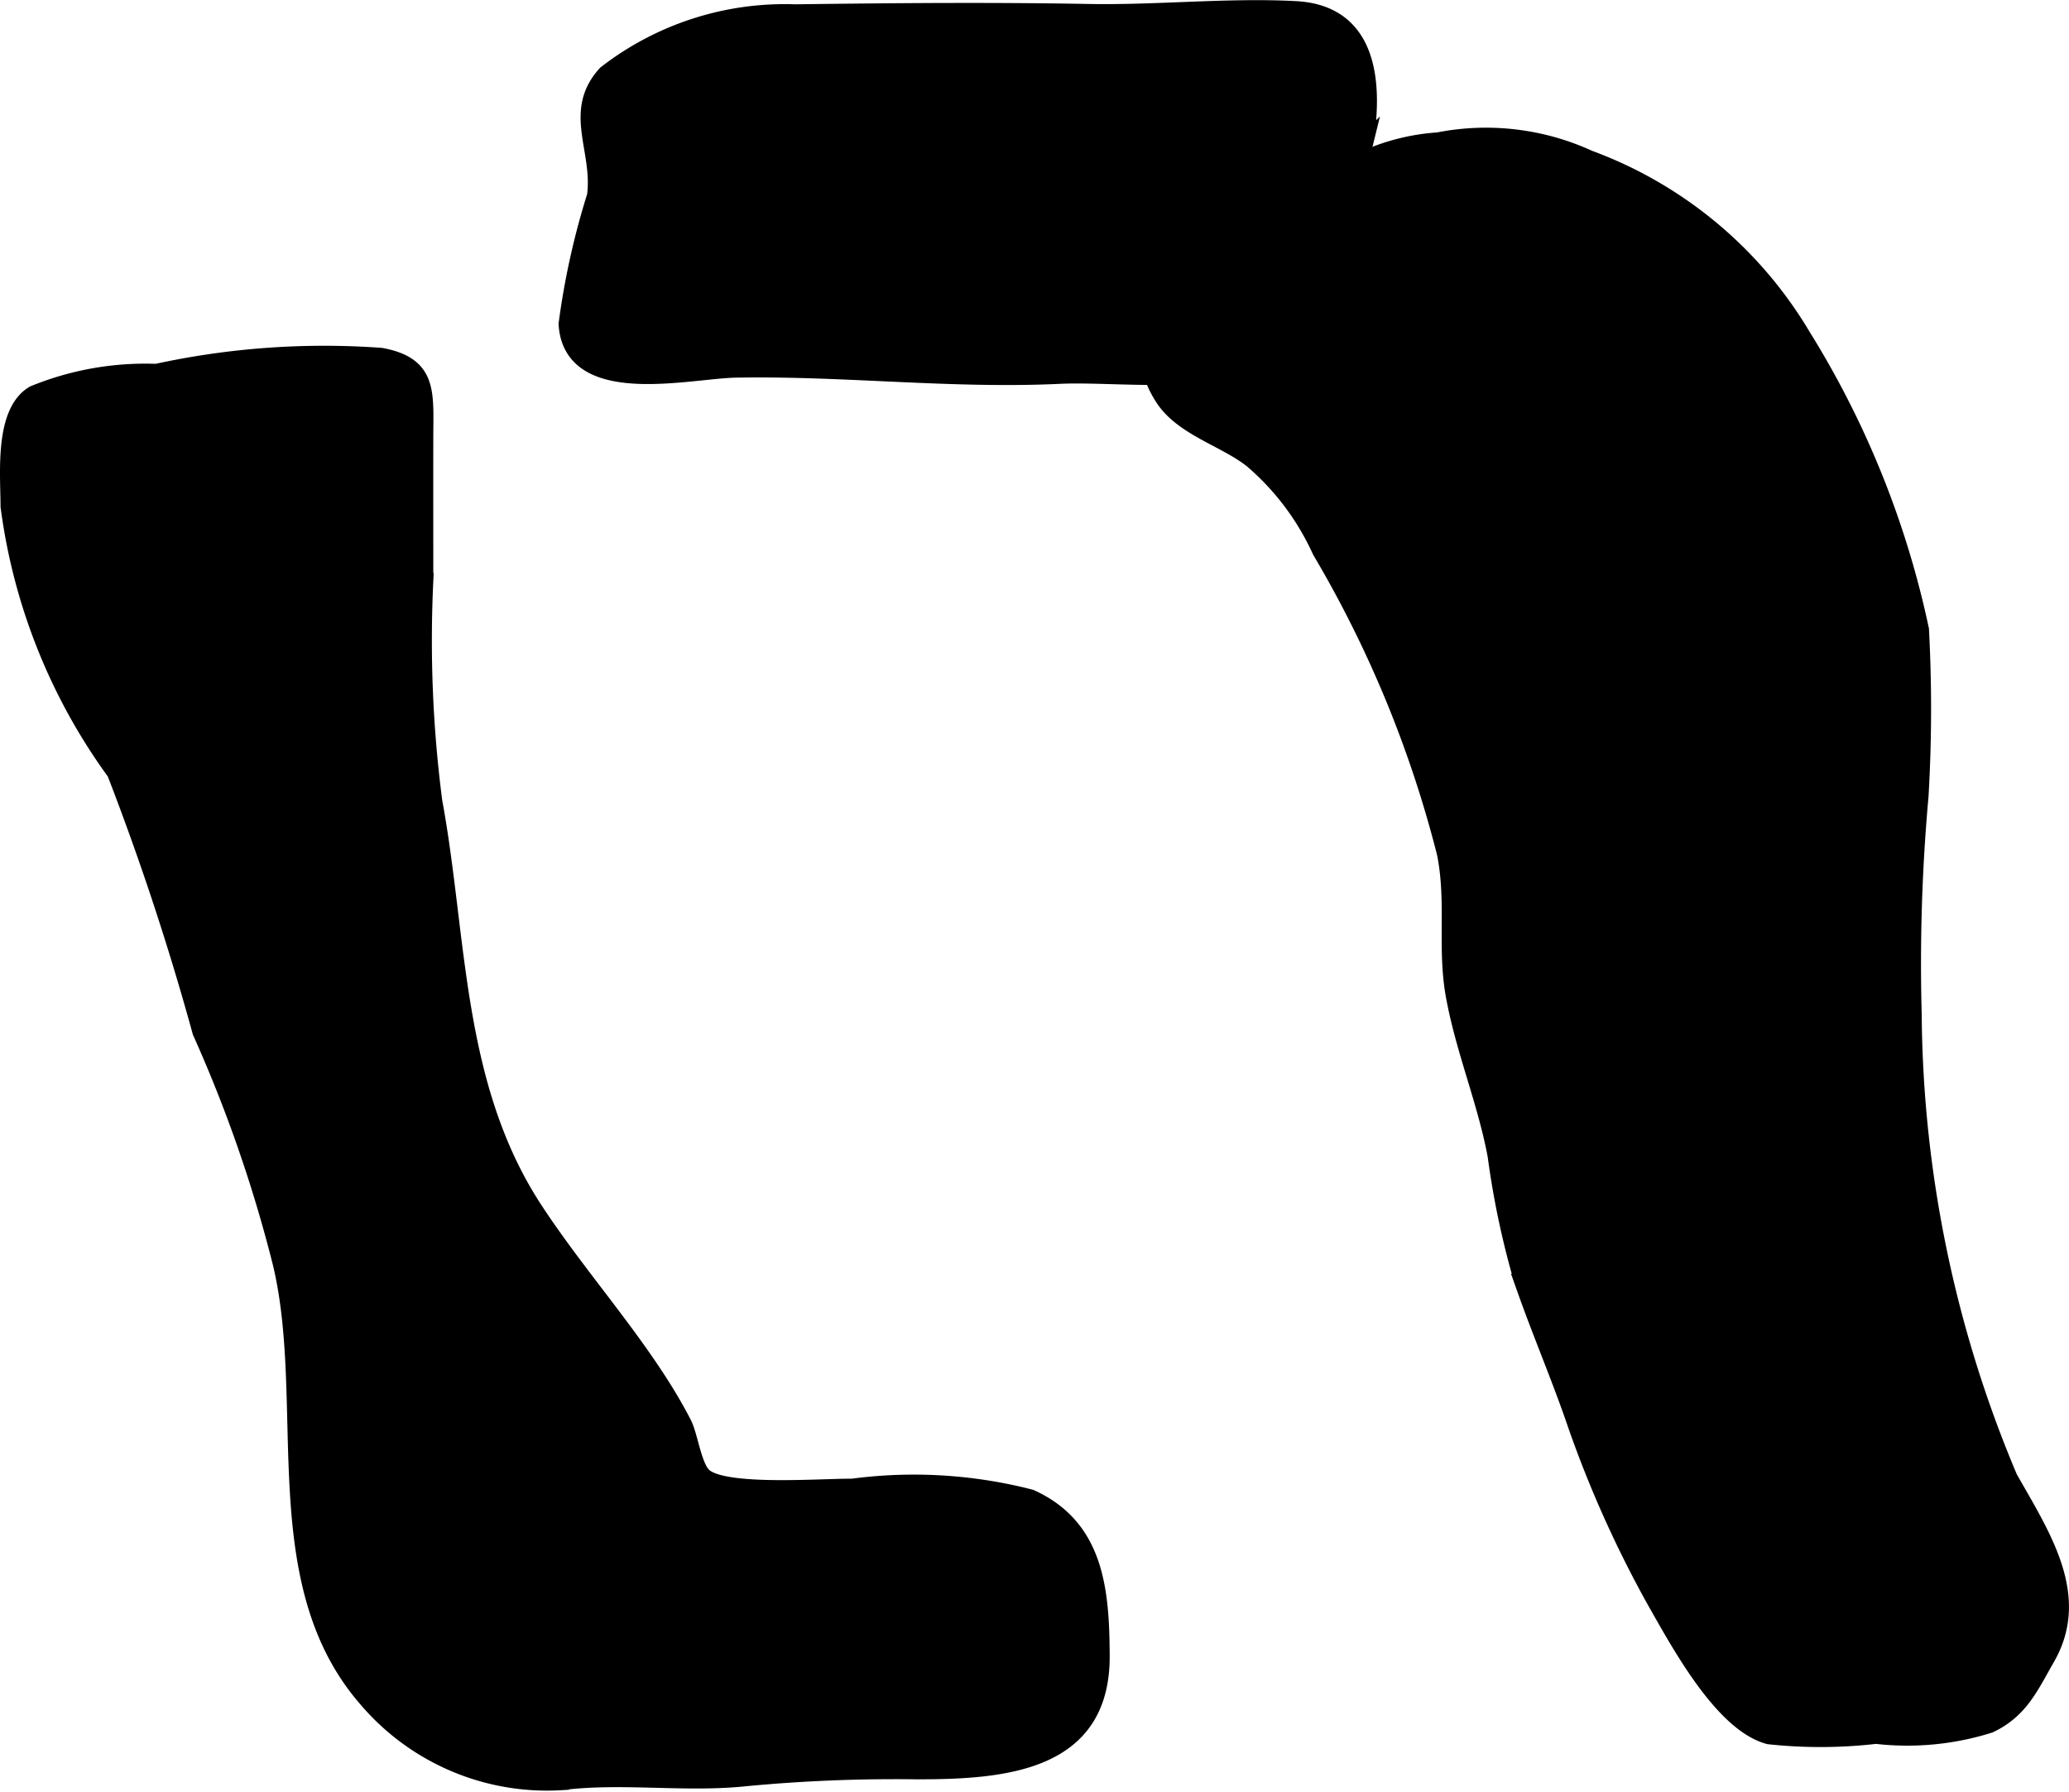
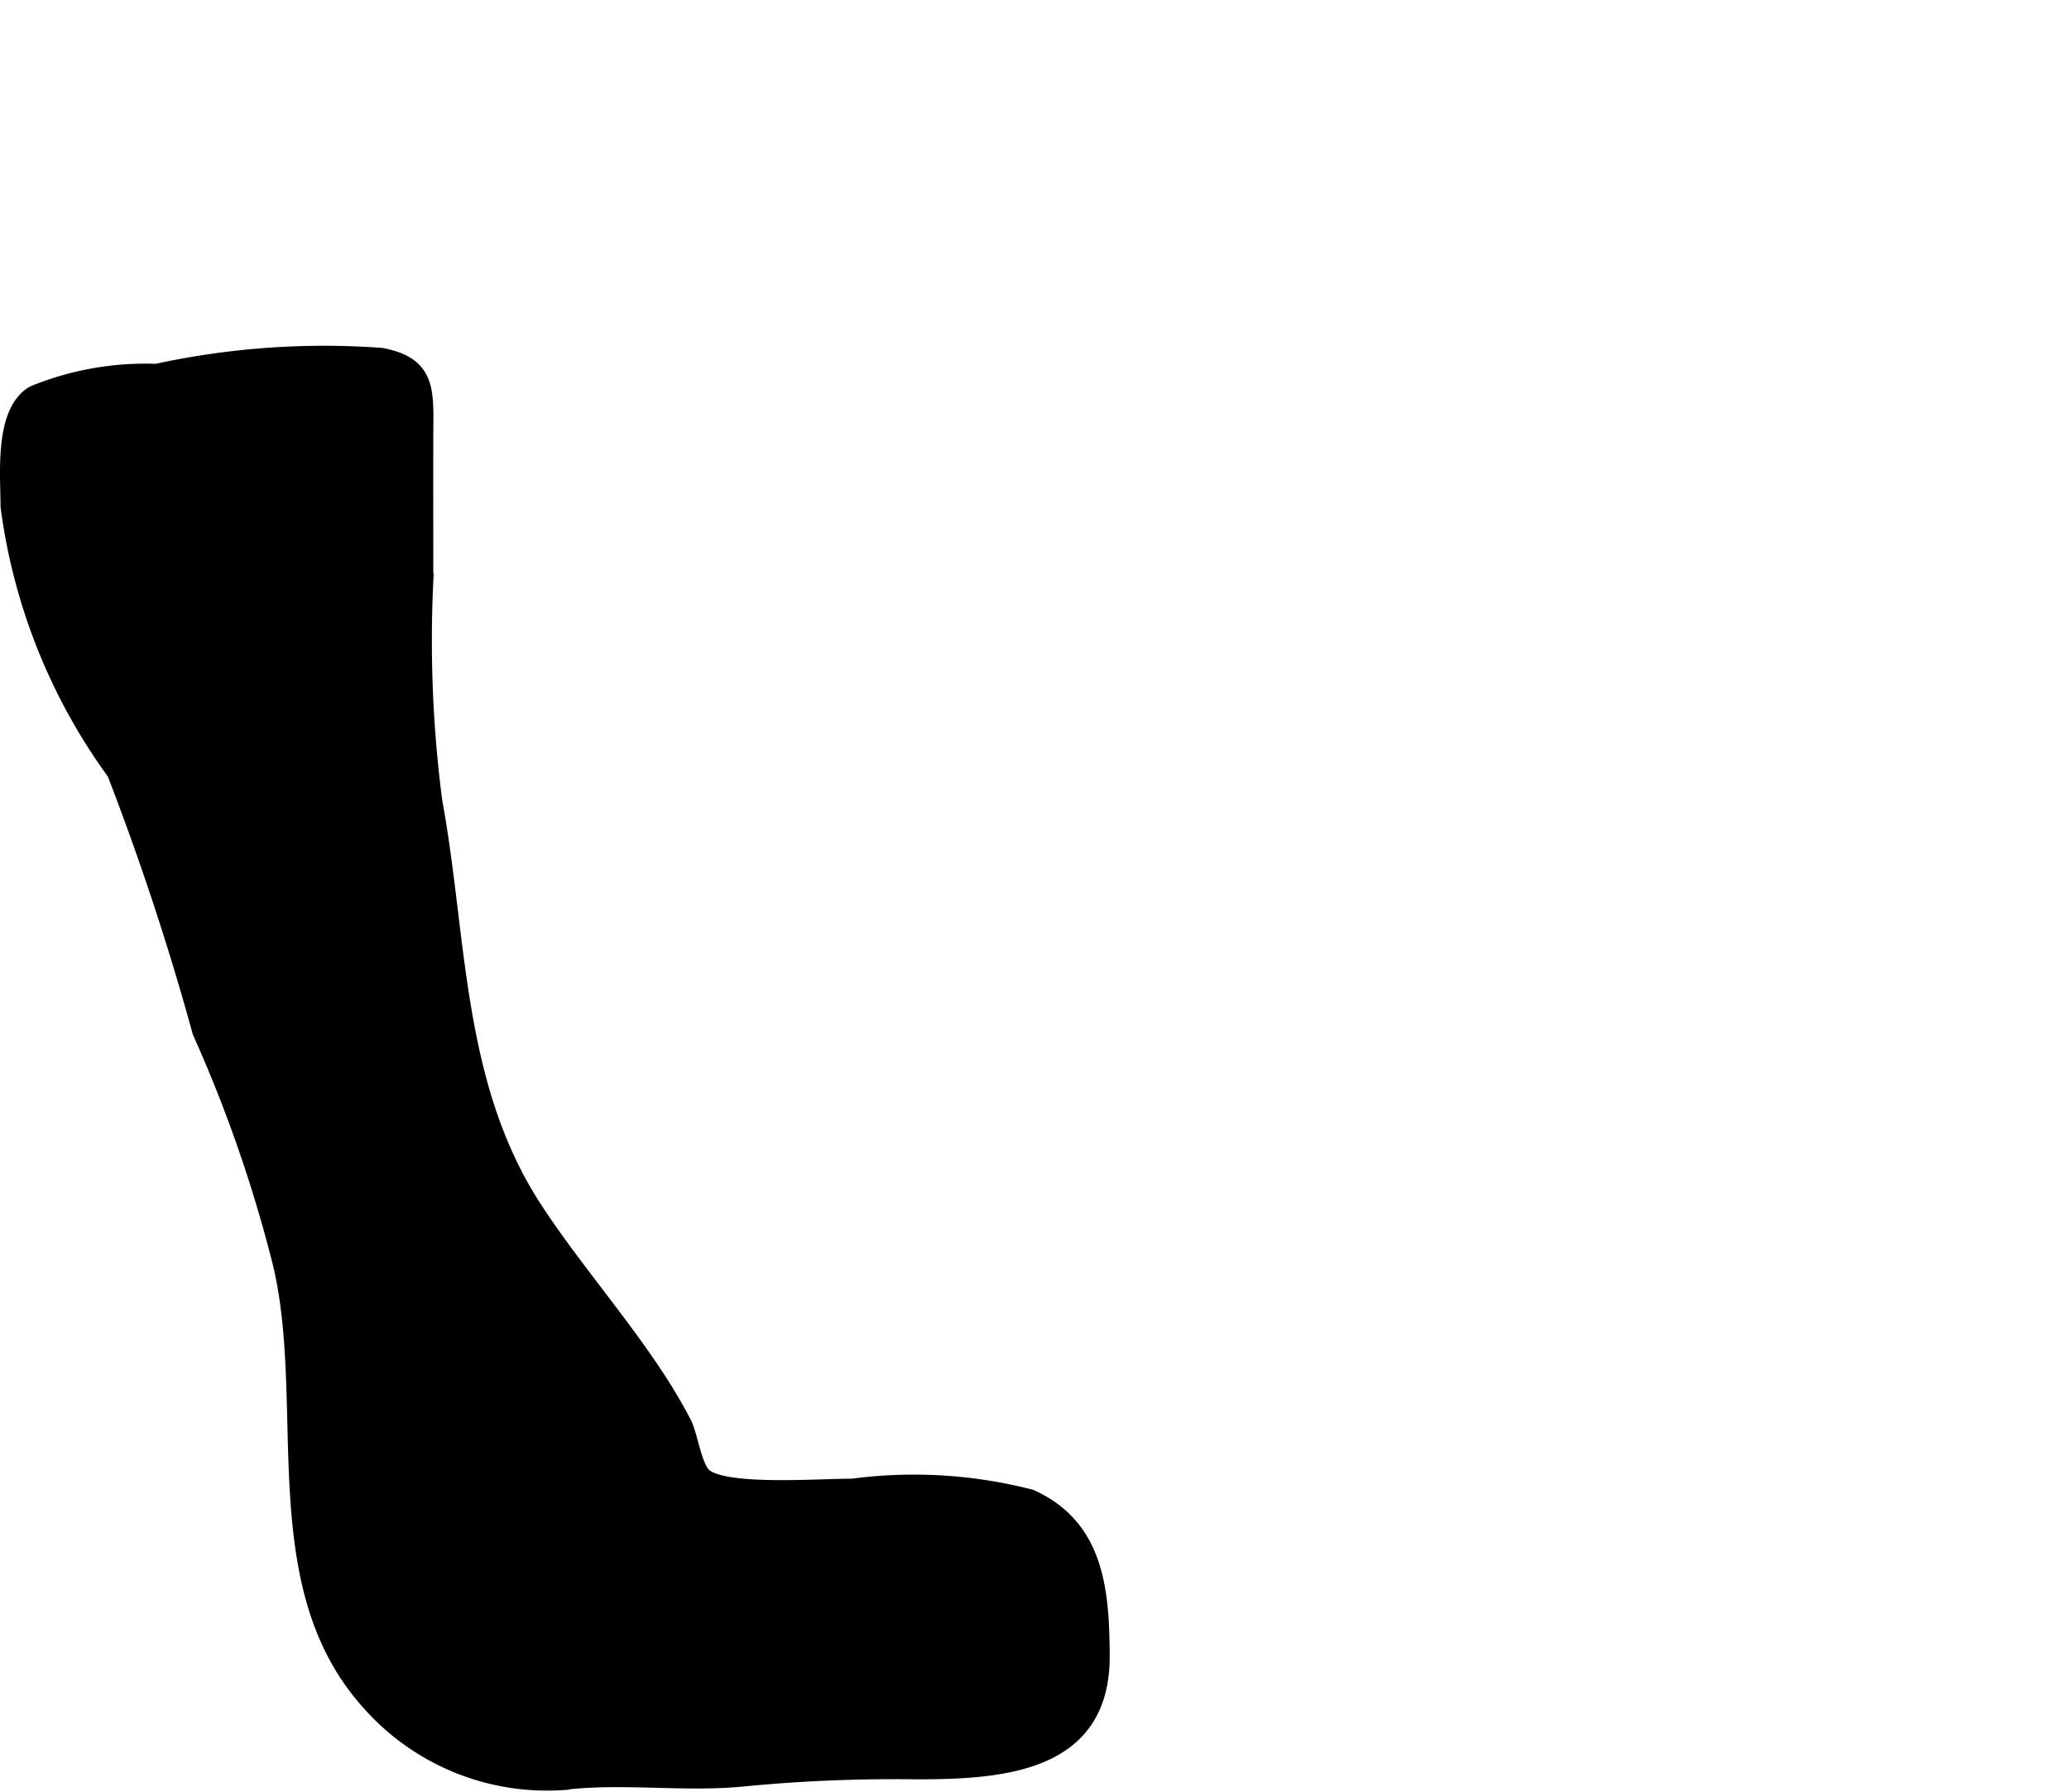
<svg xmlns="http://www.w3.org/2000/svg" version="1.1" width="6.834mm" height="5.917mm" viewBox="0 0 19.372 16.772">
  <defs>
    <style type="text/css">
      .a {
        fill: #000000;
        stroke: #000000;
        stroke-width: 0.15px;
      }
    </style>
  </defs>
-   <path class="a" d="M5.305,3.033a7.1,7.1,0,0,1,.266-1.2c.057-.433-.226-.788.1-1.145a2.737,2.737,0,0,1,1.775-.573c.919-.012,1.838-.02,2.757-.003.636.011,1.295-.06,1.926-.027.681.035.748.662.655,1.247a6.064,6.064,0,0,1-.313.94,3.61,3.61,0,0,1-.223.818c-.397.605-1.701.398-2.324.428-1.015.048-2.022-.076-3.033-.058-.429.007-1.486.273-1.581-.375C5.308,3.066,5.306,3.049,5.305,3.033Z" />
-   <path class="a" d="M14.324,12.195c-.024-.065-.047-.13-.07-.195a7.969,7.969,0,0,1-.251-1.184c-.095-.507-.299-.987-.391-1.495-.082-.45.008-.874-.083-1.331a10.733,10.733,0,0,0-1.168-2.833,2.449,2.449,0,0,0-.639-.85c-.254-.201-.652-.301-.833-.582-.552-.854.837-1.188,1.234-1.64a2.226,2.226,0,0,1,.674-.608,1.995,1.995,0,0,1,.668-.163,2.312,2.312,0,0,1,1.413.167,3.891,3.891,0,0,1,2,1.662,8.572,8.572,0,0,1,1.108,2.75,14.045,14.045,0,0,1-.004,1.557A17.459,17.459,0,0,0,17.918,9.5a11.34,11.34,0,0,0,.897,4.333c.304.538.686,1.104.352,1.686-.154.268-.247.49-.537.629a2.565,2.565,0,0,1-1.066.102,4.502,4.502,0,0,1-1.002.004c-.436-.115-.84-.868-1.059-1.251a10.529,10.529,0,0,1-.75-1.666C14.621,12.949,14.464,12.577,14.324,12.195Z" />
  <path class="a" d="M.08,4.74c0-.296-.06-.882.235-1.055a2.756,2.756,0,0,1,1.149-.204,7.376,7.376,0,0,1,2.104-.15c.452.084.415.34.414.754-.001.451,0,.903,0,1.354A11.668,11.668,0,0,0,4.066,7.5c.236,1.282.181,2.655.935,3.814.439.674,1.046,1.322,1.401,2.014.059.116.094.41.192.492.202.169,1.109.094,1.384.098a4.377,4.377,0,0,1,1.671.1c.613.277.663.867.666,1.481.006,1.005-.895,1.086-1.748,1.083a14.751,14.751,0,0,0-1.586.065c-.568.06-1.16-.035-1.728.037a2.22,2.22,0,0,1-1.831-.788c-.947-1.099-.481-2.759-.793-4.068a13.026,13.026,0,0,0-.752-2.167,25.278,25.278,0,0,0-.801-2.428A5.427,5.427,0,0,1,.08,4.74Z" />
</svg>